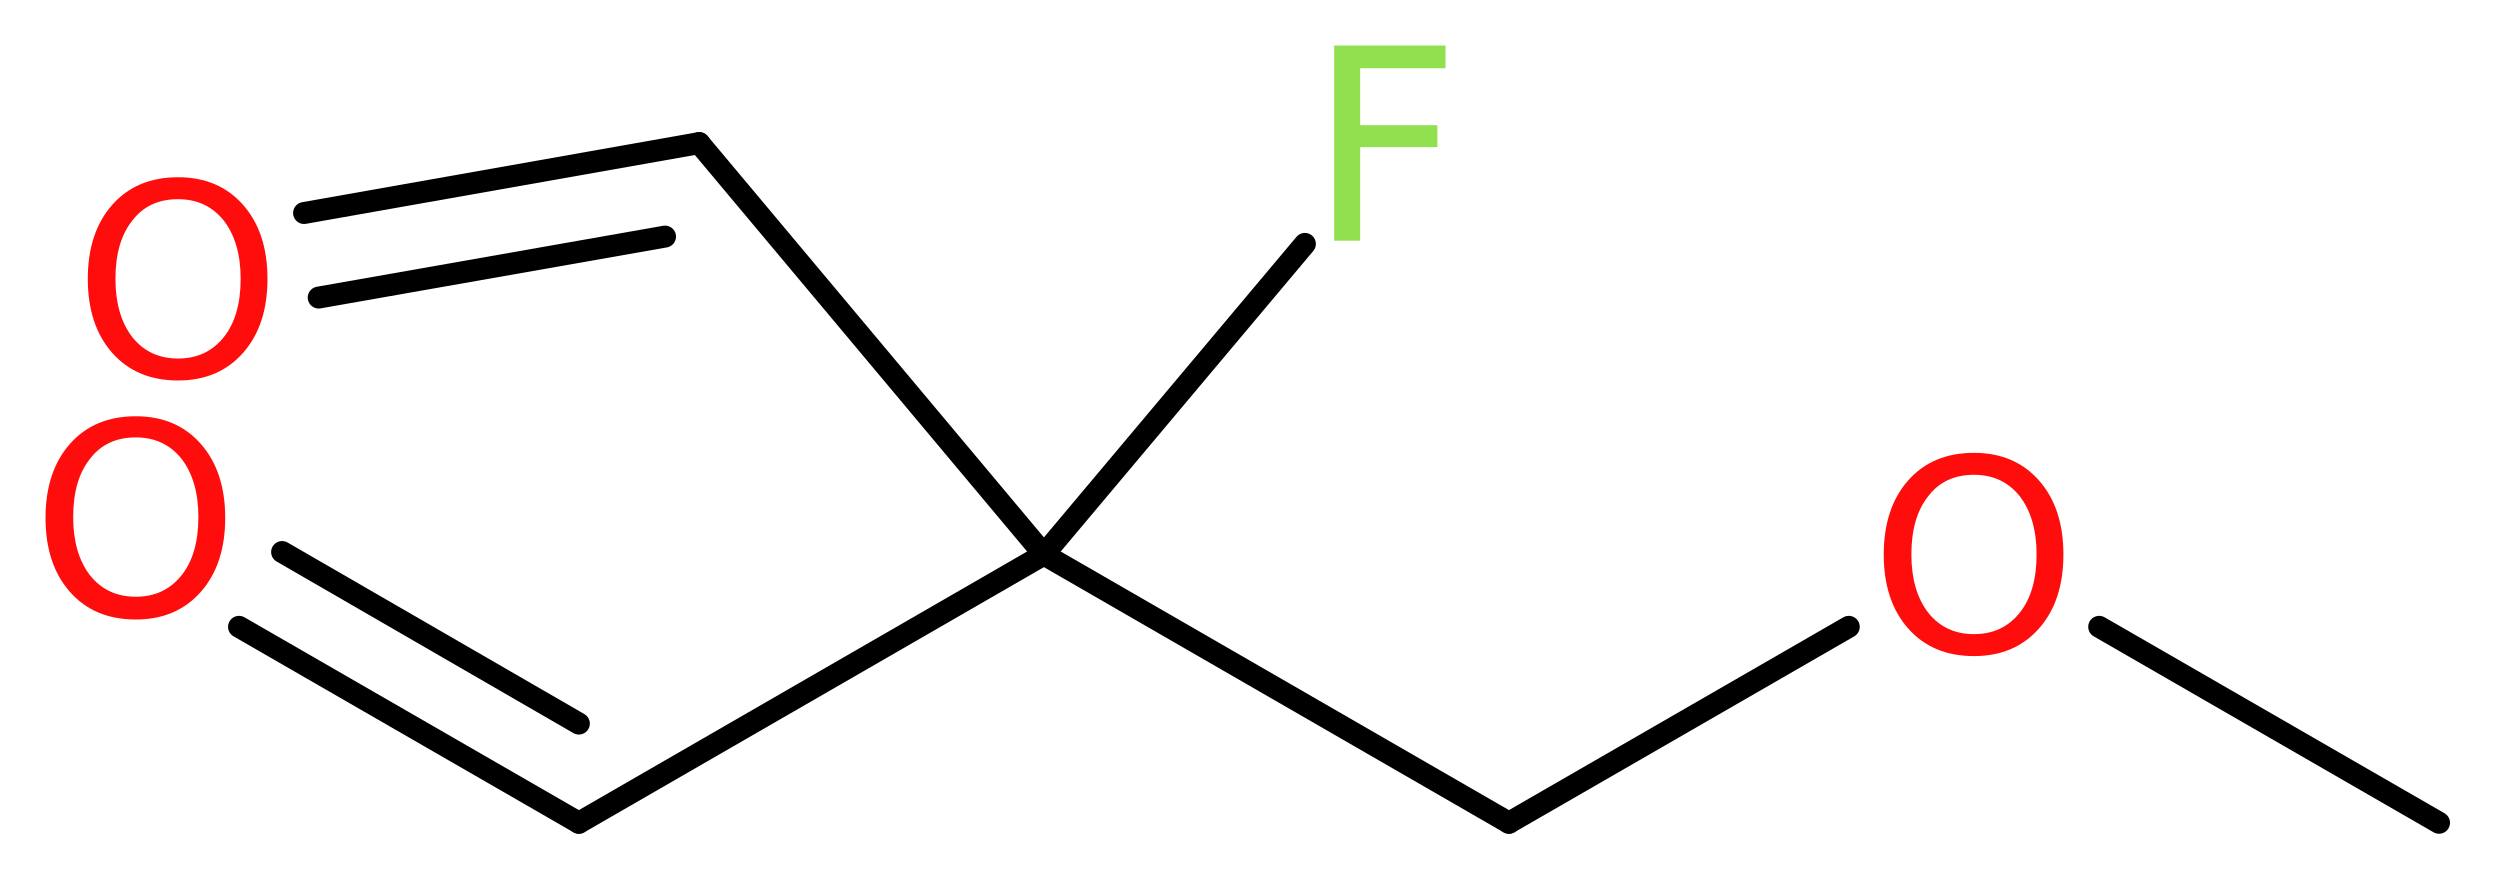
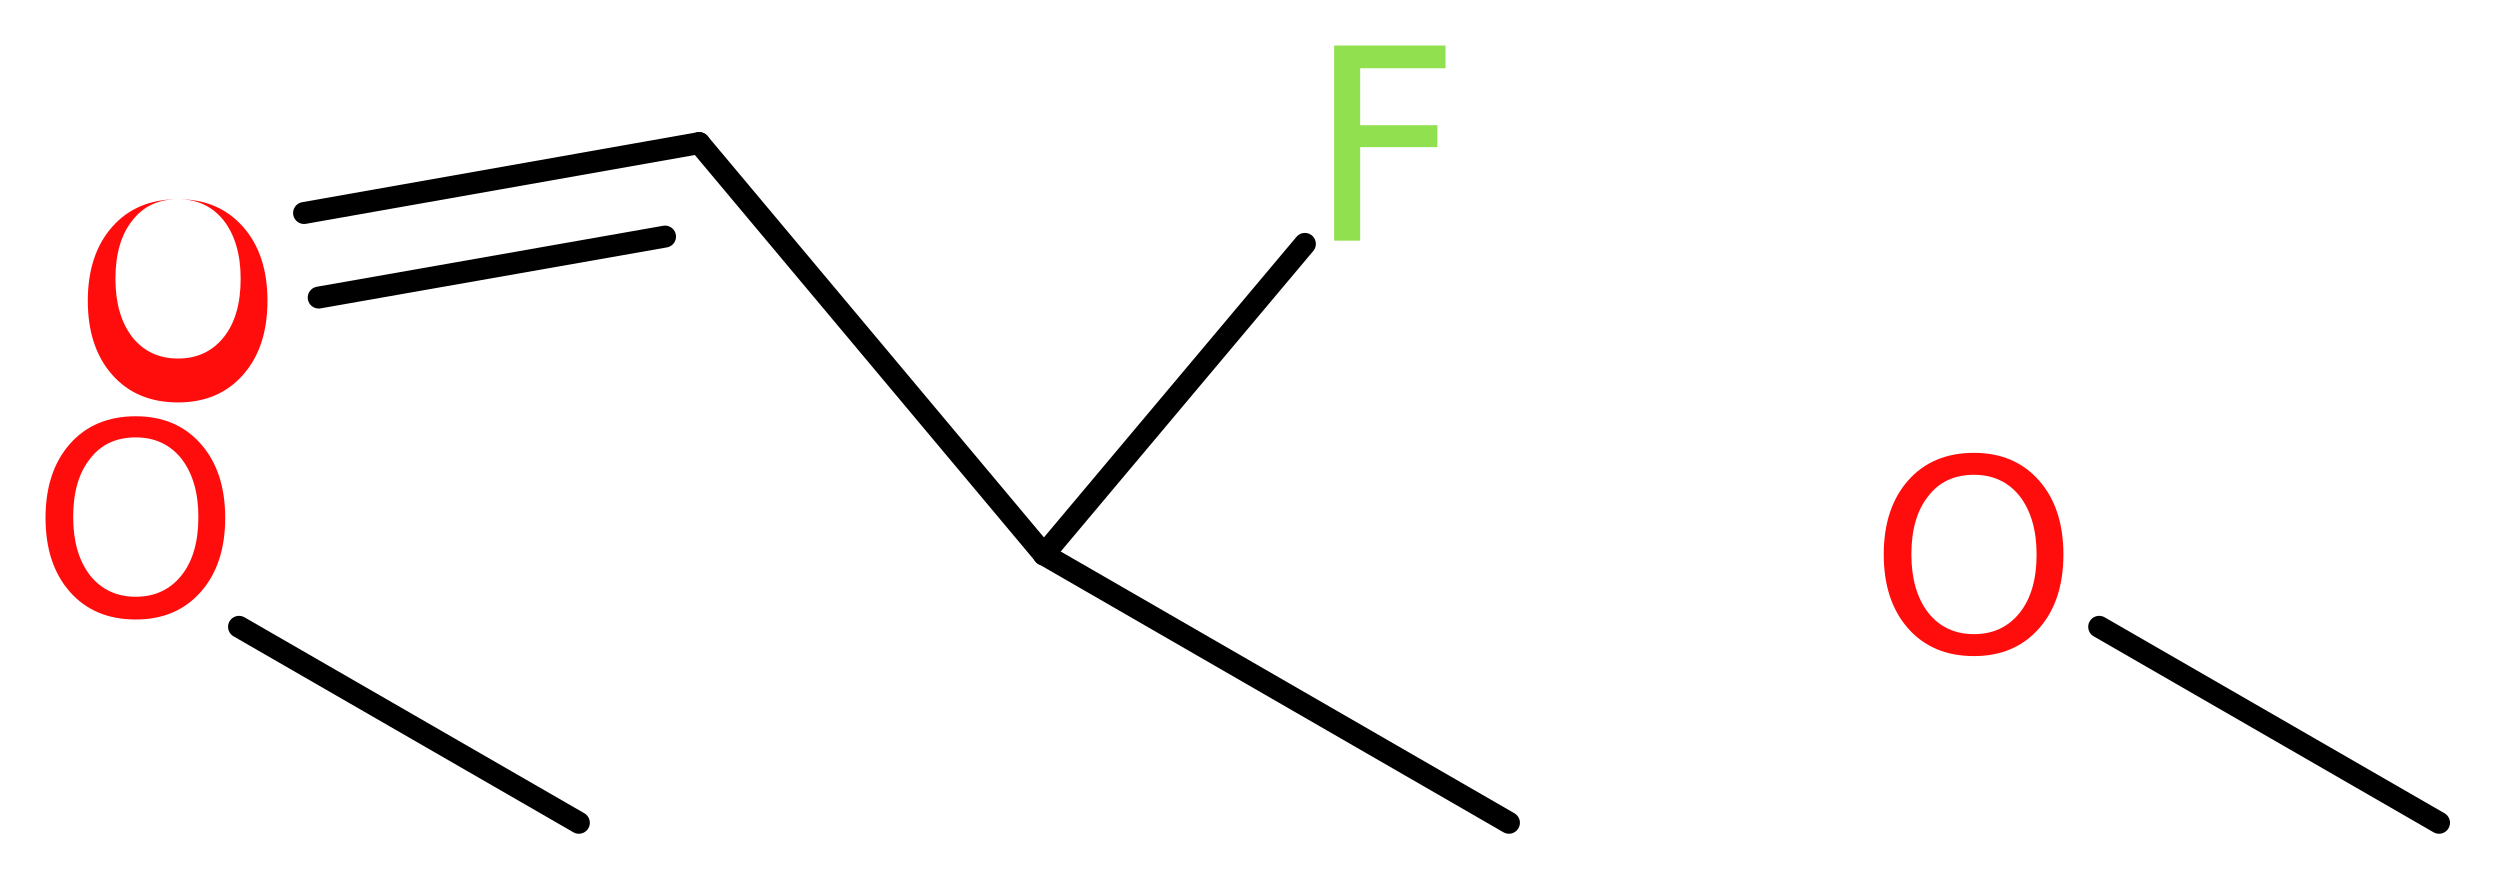
<svg xmlns="http://www.w3.org/2000/svg" version="1.2" width="30.75mm" height="10.87mm" viewBox="0 0 30.75 10.87">
  <desc>Generated by the Chemistry Development Kit (http://github.com/cdk)</desc>
  <g stroke-linecap="round" stroke-linejoin="round" stroke="#000000" stroke-width=".27" fill="#FF0D0D">
-     <rect x=".0" y=".0" width="31.0" height="11.0" fill="#FFFFFF" stroke="none" />
    <g id="mol1" class="mol">
      <line id="mol1bnd1" class="bond" x1="30.0" y1="10.12" x2="25.82" y2="7.71" />
-       <line id="mol1bnd2" class="bond" x1="22.74" y1="7.71" x2="18.56" y2="10.12" />
      <line id="mol1bnd3" class="bond" x1="18.56" y1="10.12" x2="12.84" y2="6.82" />
      <line id="mol1bnd4" class="bond" x1="12.84" y1="6.82" x2="16.05" y2="3.0" />
-       <line id="mol1bnd5" class="bond" x1="12.84" y1="6.82" x2="7.12" y2="10.12" />
      <g id="mol1bnd6" class="bond">
        <line x1="7.12" y1="10.12" x2="2.94" y2="7.71" />
-         <line x1="7.12" y1="8.9" x2="3.47" y2="6.79" />
      </g>
      <line id="mol1bnd7" class="bond" x1="12.84" y1="6.82" x2="8.6" y2="1.76" />
      <g id="mol1bnd8" class="bond">
        <line x1="8.6" y1="1.76" x2="3.74" y2="2.62" />
        <line x1="8.18" y1="2.91" x2="3.92" y2="3.66" />
      </g>
      <path id="mol1atm2" class="atom" d="M24.28 5.84q-.36 .0 -.56 .26q-.21 .26 -.21 .72q.0 .45 .21 .72q.21 .26 .56 .26q.35 .0 .56 -.26q.21 -.26 .21 -.72q.0 -.45 -.21 -.72q-.21 -.26 -.56 -.26zM24.28 5.57q.5 .0 .8 .34q.3 .34 .3 .91q.0 .57 -.3 .91q-.3 .34 -.8 .34q-.51 .0 -.81 -.34q-.3 -.34 -.3 -.91q.0 -.57 .3 -.91q.3 -.34 .81 -.34z" stroke="none" />
      <path id="mol1atm5" class="atom" d="M16.4 .56h1.38v.28h-1.05v.7h.95v.27h-.95v1.15h-.32v-2.4z" stroke="none" fill="#90E050" />
      <path id="mol1atm7" class="atom" d="M1.67 5.38q-.36 .0 -.56 .26q-.21 .26 -.21 .72q.0 .45 .21 .72q.21 .26 .56 .26q.35 .0 .56 -.26q.21 -.26 .21 -.72q.0 -.45 -.21 -.72q-.21 -.26 -.56 -.26zM1.67 5.12q.5 .0 .8 .34q.3 .34 .3 .91q.0 .57 -.3 .91q-.3 .34 -.8 .34q-.51 .0 -.81 -.34q-.3 -.34 -.3 -.91q.0 -.57 .3 -.91q.3 -.34 .81 -.34z" stroke="none" />
-       <path id="mol1atm9" class="atom" d="M2.19 2.45q-.36 .0 -.56 .26q-.21 .26 -.21 .72q.0 .45 .21 .72q.21 .26 .56 .26q.35 .0 .56 -.26q.21 -.26 .21 -.72q.0 -.45 -.21 -.72q-.21 -.26 -.56 -.26zM2.19 2.18q.5 .0 .8 .34q.3 .34 .3 .91q.0 .57 -.3 .91q-.3 .34 -.8 .34q-.51 .0 -.81 -.34q-.3 -.34 -.3 -.91q.0 -.57 .3 -.91q.3 -.34 .81 -.34z" stroke="none" />
+       <path id="mol1atm9" class="atom" d="M2.19 2.45q-.36 .0 -.56 .26q-.21 .26 -.21 .72q.0 .45 .21 .72q.21 .26 .56 .26q.35 .0 .56 -.26q.21 -.26 .21 -.72q.0 -.45 -.21 -.72q-.21 -.26 -.56 -.26zq.5 .0 .8 .34q.3 .34 .3 .91q.0 .57 -.3 .91q-.3 .34 -.8 .34q-.51 .0 -.81 -.34q-.3 -.34 -.3 -.91q.0 -.57 .3 -.91q.3 -.34 .81 -.34z" stroke="none" />
    </g>
  </g>
</svg>